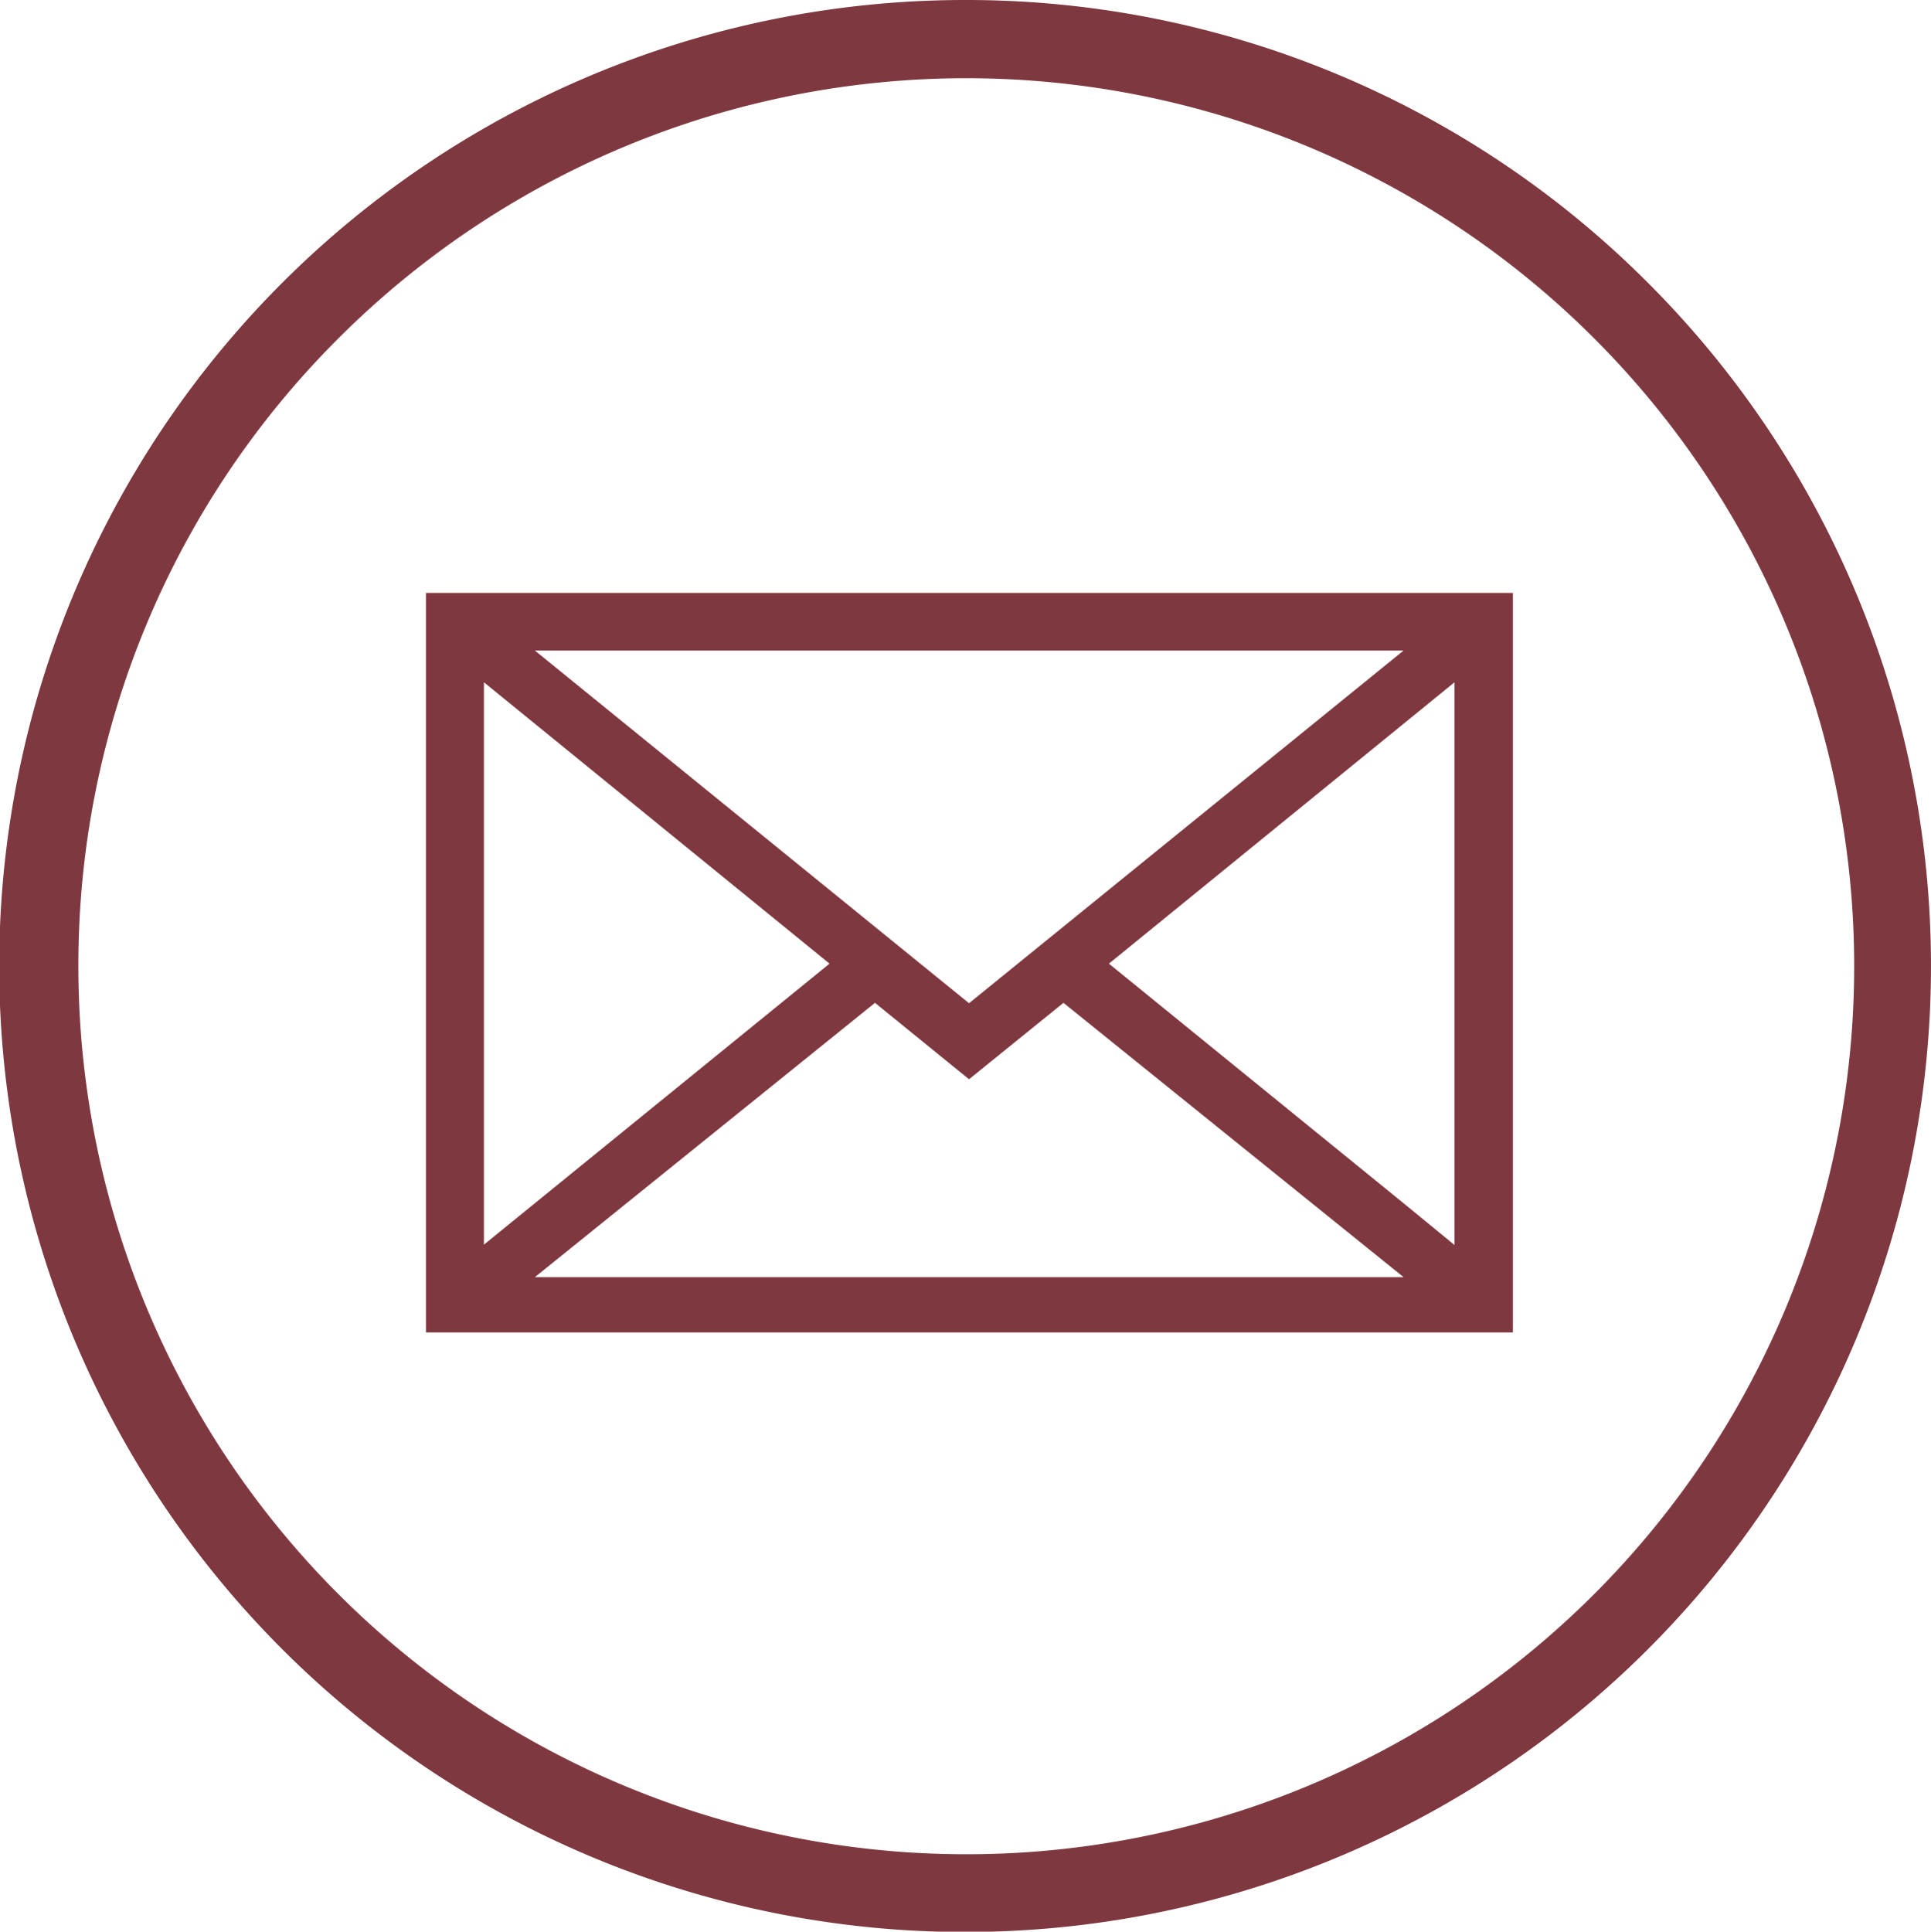
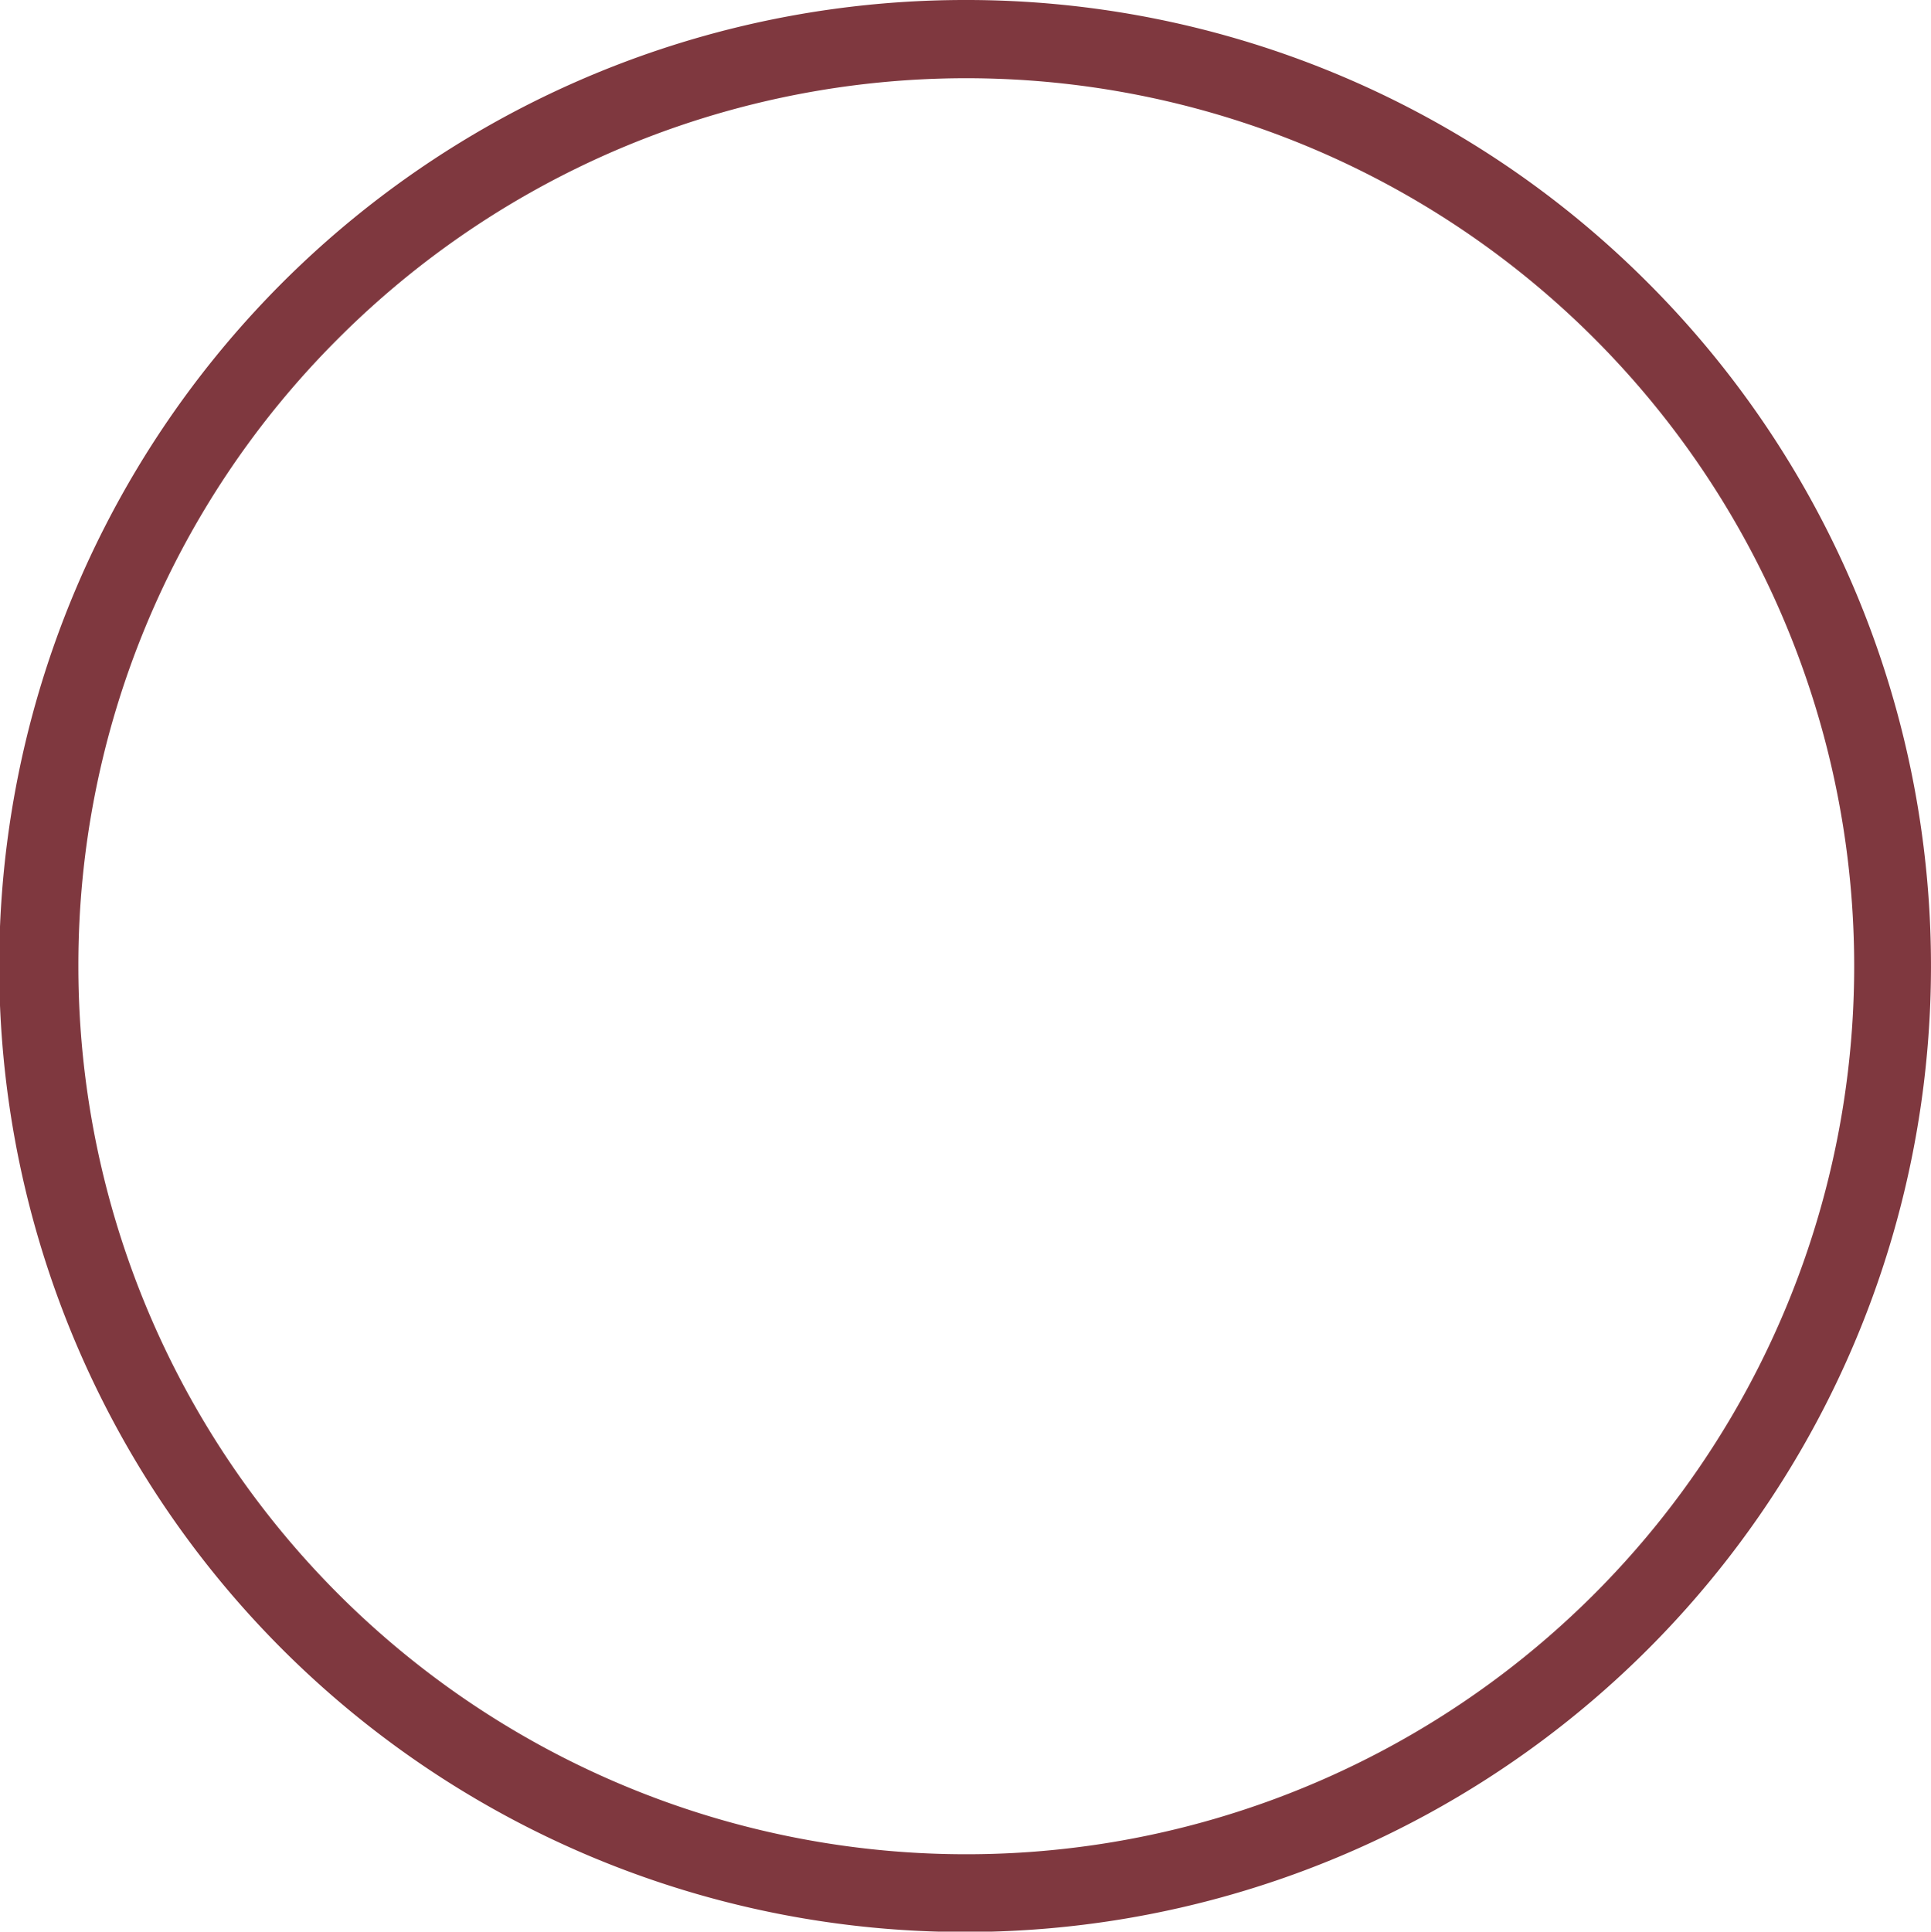
<svg xmlns="http://www.w3.org/2000/svg" viewBox="0 0 49.28 49.29">
  <defs>
    <style>.cls-1{fill:#7f383f;}</style>
  </defs>
  <g id="レイヤー_2" data-name="レイヤー 2">
    <g id="menu">
-       <path class="cls-1" d="M37.87,15.13h-27V34H38.61V15.13Zm-16.7,9.46-8.82,7.17V17.41Zm-7.52,8,8.68-7,2.4,1.95,2.41-1.95,8.68,7Zm23.47-.82-1.28-1.05L28.3,24.59l8.82-7.18ZM24.73,25.6l-11.08-9H35.82Z" />
      <path class="cls-1" d="M24.64,0A24.65,24.65,0,1,0,42.06,7.22,24.56,24.56,0,0,0,24.64,0Zm-16,8.63A22.66,22.66,0,1,1,2,24.64a22.57,22.57,0,0,1,6.63-16Z" />
    </g>
  </g>
</svg>